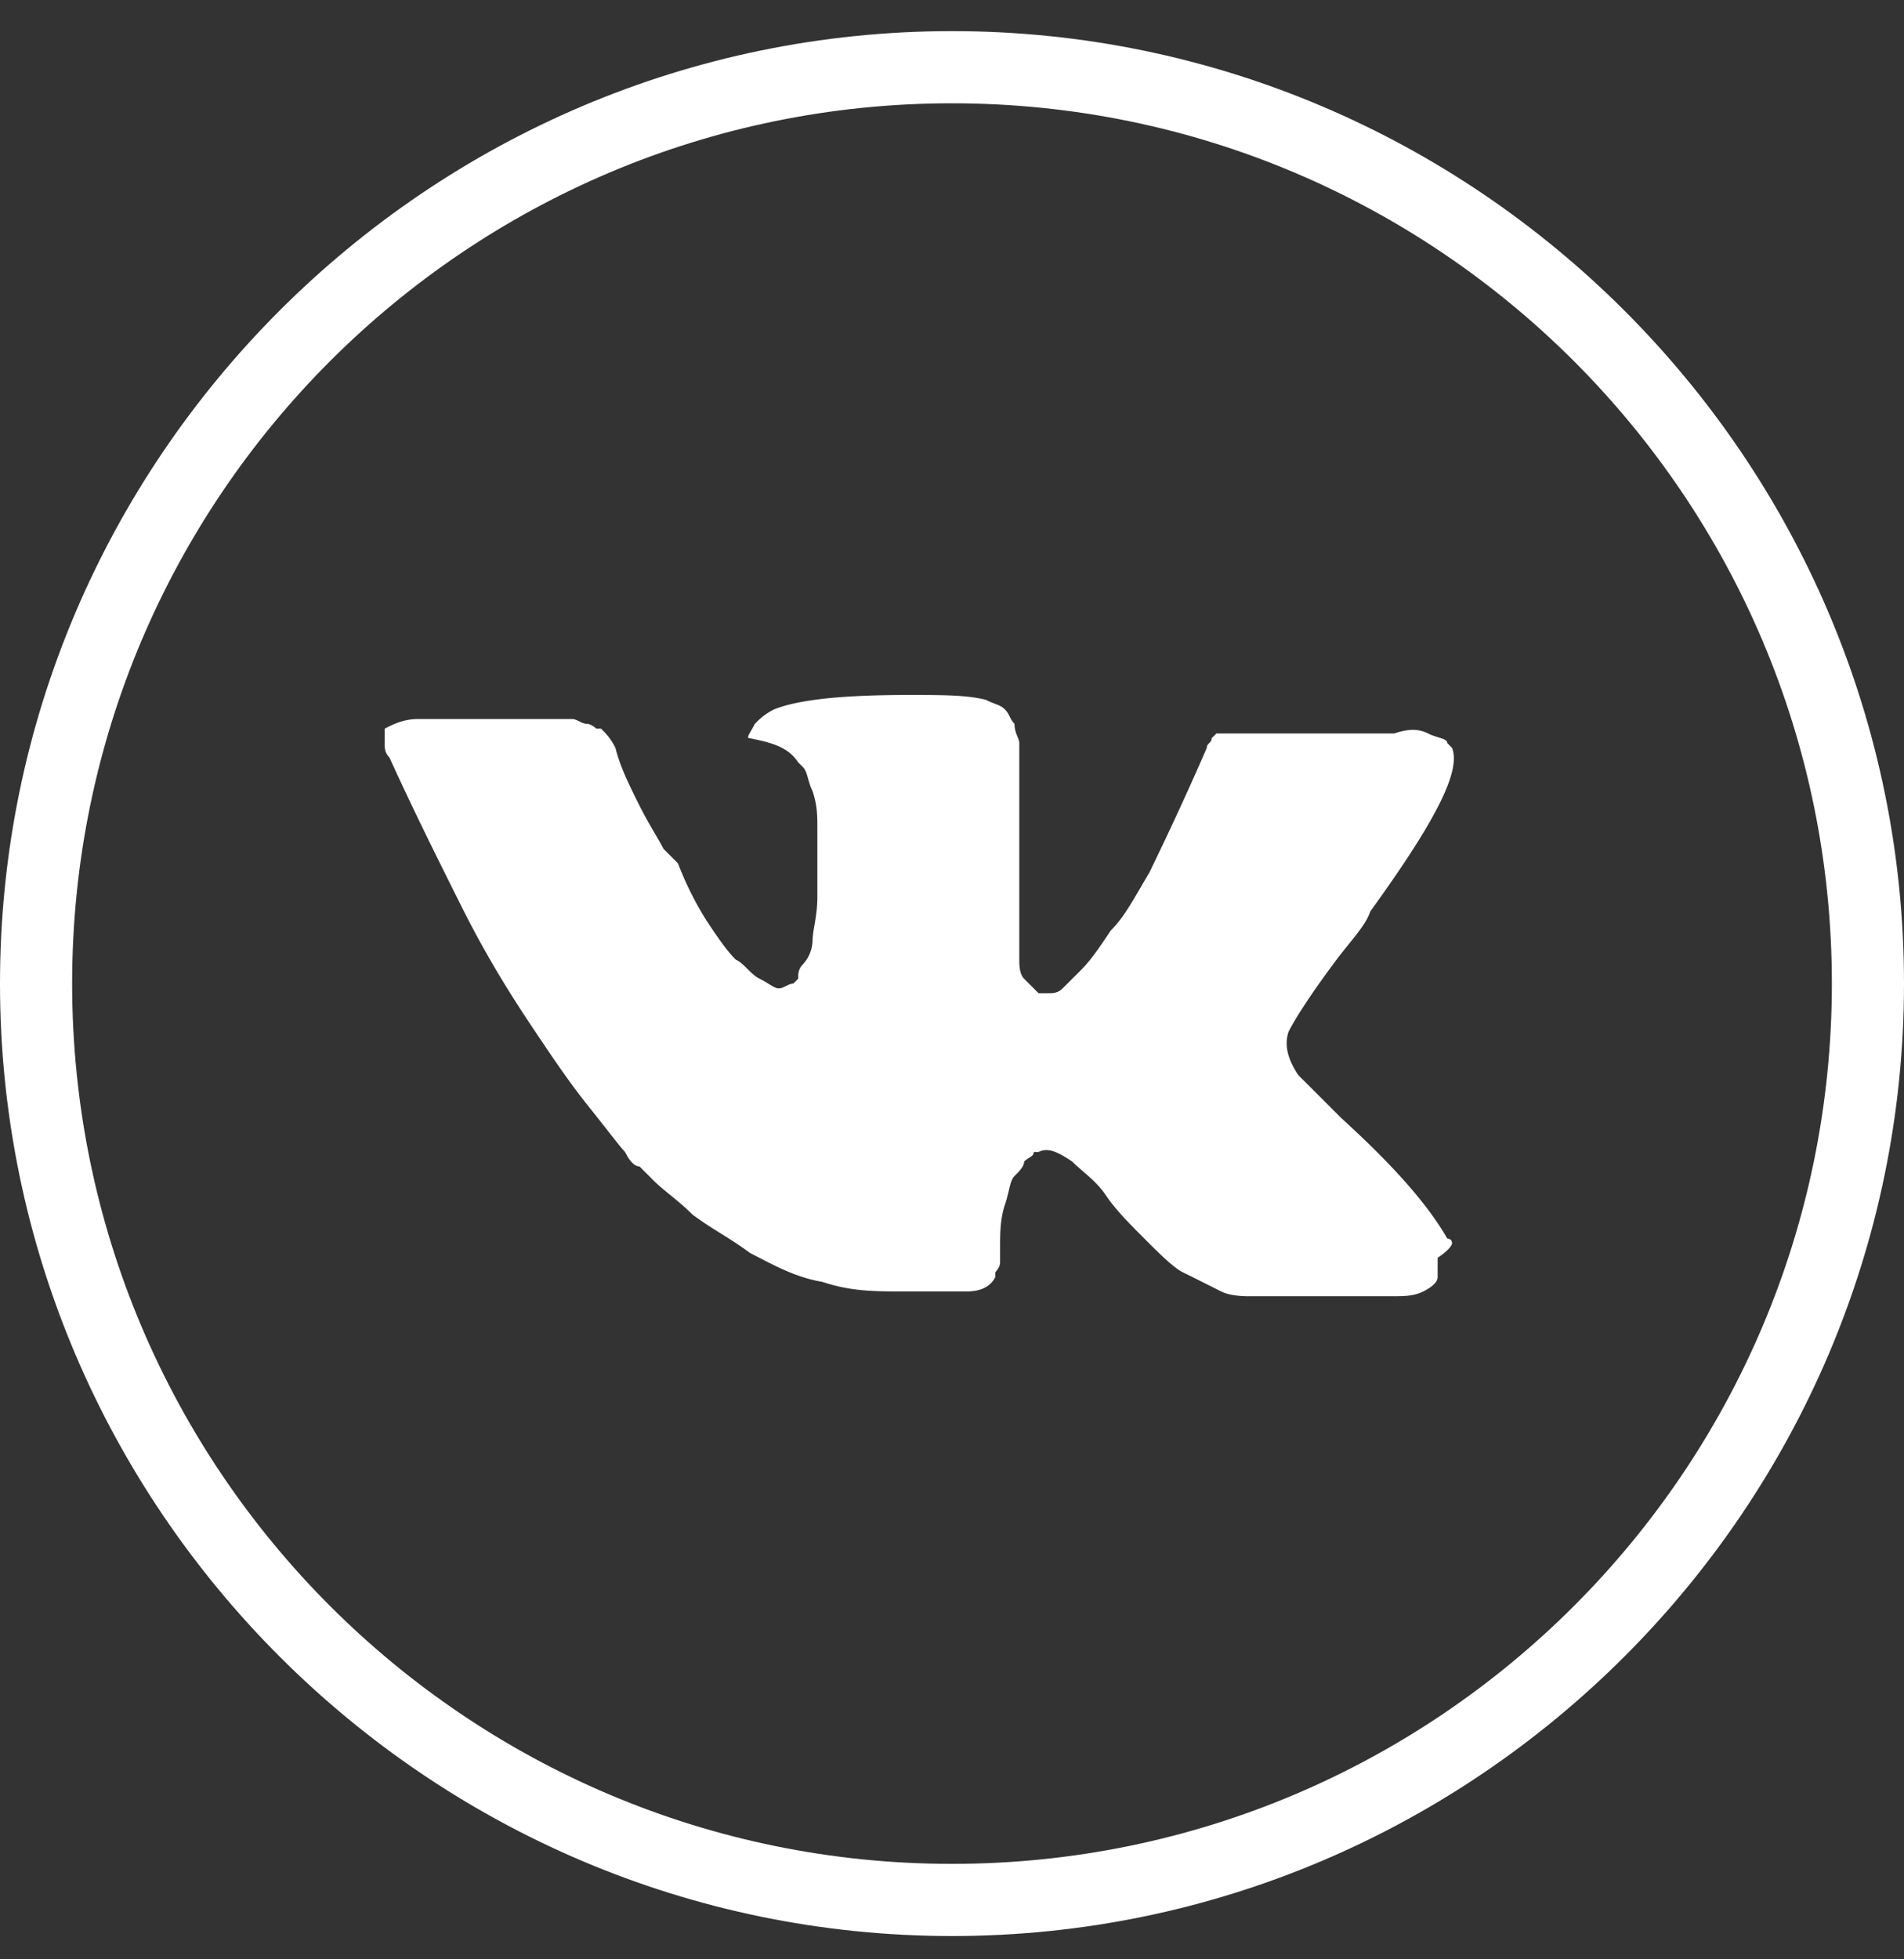
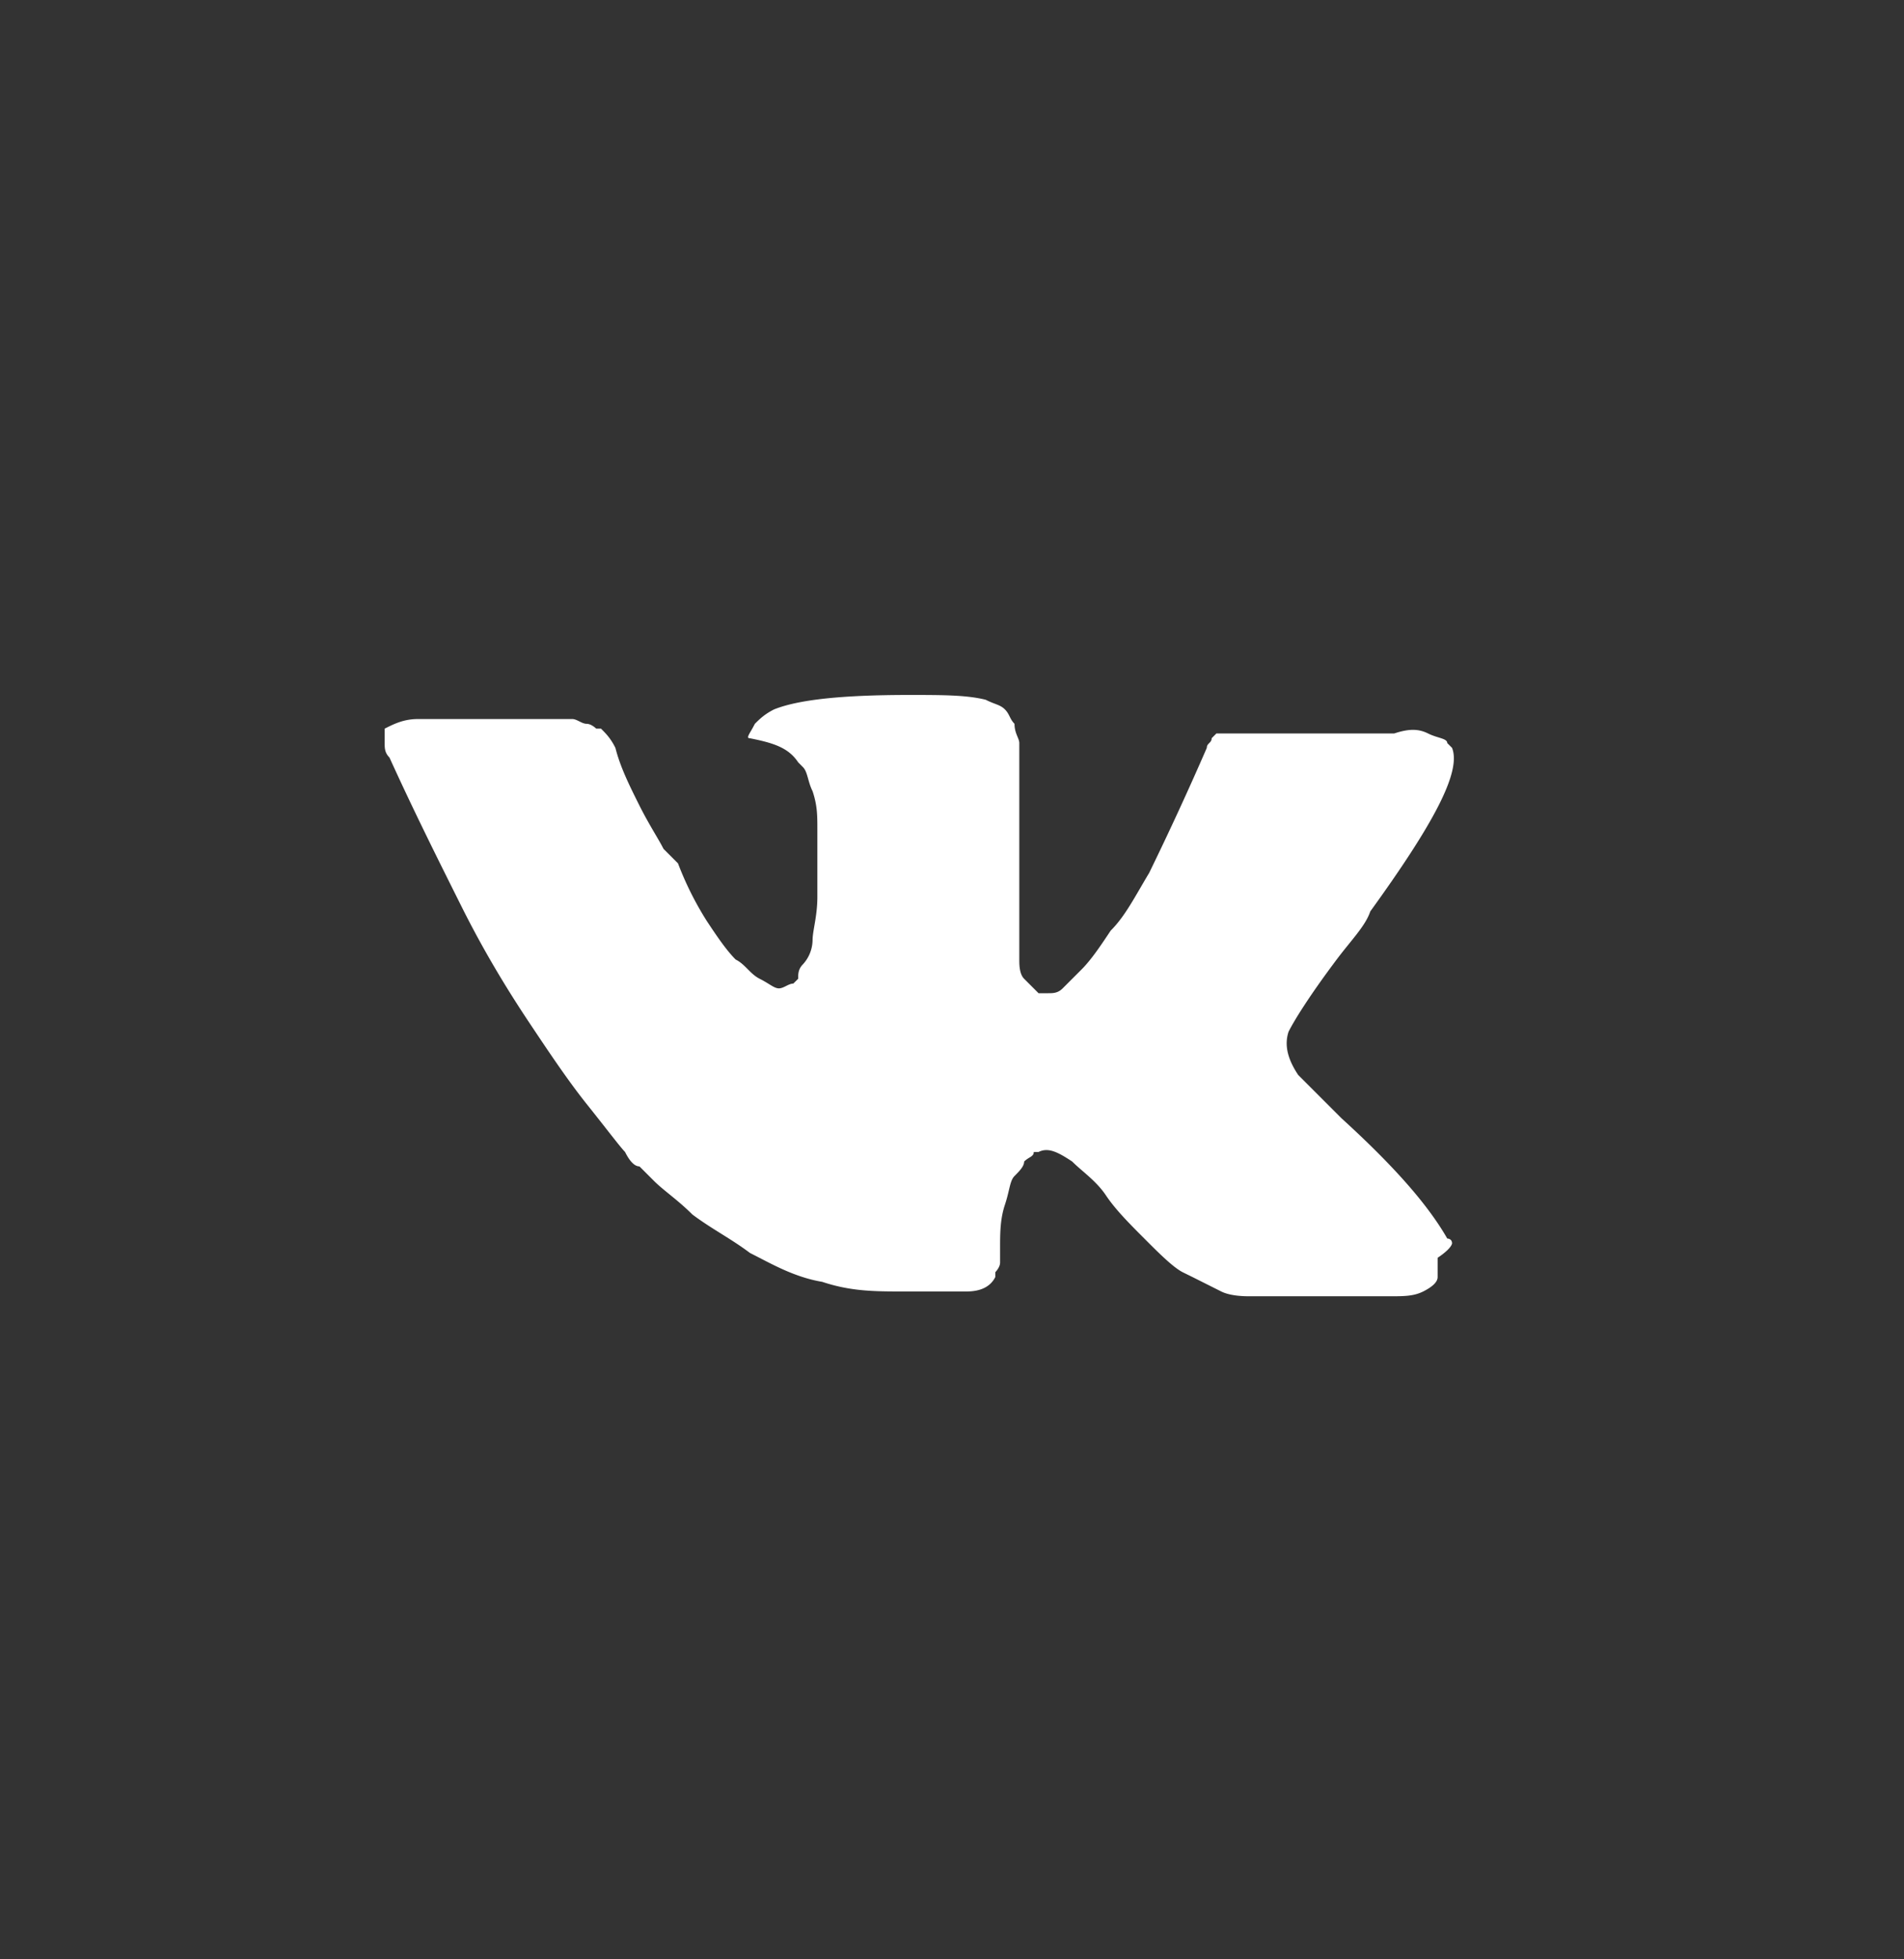
<svg xmlns="http://www.w3.org/2000/svg" width="35" height="36" fill="none">
  <rect width="100%" height="100%" fill="#333333" stroke="none" />
-   <path d="M17.5 35.572c-9.634 0-17.5-7.866-17.5-17.5S7.866.572 17.5.572 35 8.438 35 18.072s-7.866 17.5-17.5 17.5Zm0-33.674c-8.927 0-16.174 7.247-16.174 16.174S8.573 34.246 17.5 34.246s16.174-7.248 16.174-16.174c0-8.927-7.247-16.174-16.174-16.174Z" fill="#fff" />
  <path d="M26.692 22.845c0-.089-.088-.089-.088-.089-.354-.618-.973-1.325-1.945-2.21l-.795-.795c-.177-.265-.265-.53-.177-.795.088-.177.353-.619.884-1.326.265-.353.53-.618.618-.884 1.15-1.59 1.68-2.563 1.503-3.005l-.088-.088c0-.088-.177-.088-.354-.177-.177-.088-.354-.088-.619 0h-3.27l-.088.088c0 .089-.089.089-.089.177a57.24 57.24 0 0 1-1.06 2.298c-.265.442-.442.796-.707 1.06-.177.266-.354.531-.53.708l-.354.354c-.088.088-.177.088-.265.088h-.177l-.265-.265c-.089-.089-.089-.266-.089-.354v-3.977c0-.088-.088-.177-.088-.354-.088-.088-.088-.176-.177-.265-.088-.088-.177-.088-.353-.177-.354-.088-.796-.088-1.414-.088-1.238 0-2.033.088-2.475.265-.177.089-.265.177-.354.265-.088.177-.176.266-.088.266.442.088.707.176.884.441l.088.089c.088.088.088.265.177.442.088.265.088.442.088.707v1.237c0 .354-.088.619-.088.796a.675.675 0 0 1-.177.441c-.088.089-.088.177-.088.266l-.089.088c-.088 0-.176.088-.265.088-.088 0-.177-.088-.353-.176-.177-.089-.265-.266-.442-.354-.177-.177-.354-.442-.53-.707a5.894 5.894 0 0 1-.53-1.06l-.266-.266c-.088-.176-.265-.442-.442-.795-.177-.354-.354-.707-.442-1.06-.088-.178-.177-.266-.265-.354h-.088s-.089-.089-.177-.089-.177-.088-.265-.088H7.689c-.265 0-.442.088-.618.177v.265c0 .088 0 .177.088.265.442.972.884 1.856 1.326 2.74.442.884.884 1.59 1.237 2.121.354.53.707 1.06 1.06 1.503.354.442.62.795.708.884.088.176.177.265.265.265l.265.265c.177.177.442.353.707.618.354.266.707.442 1.06.708.354.176.796.442 1.327.53.53.177.972.177 1.502.177h1.15c.264 0 .441-.089.53-.265v-.089s.088-.088.088-.177v-.265c0-.265 0-.53.088-.795.089-.265.089-.442.177-.53.088-.089.177-.177.177-.266.088-.088.177-.088.177-.176h.088c.177-.089.354 0 .619.176.176.177.441.354.618.619s.442.53.707.795c.265.266.53.53.707.62l.177.087.53.266c.177.088.442.088.53.088h2.564c.265 0 .442 0 .619-.088.176-.089.265-.177.265-.265v-.354c.265-.177.265-.265.265-.265Z" fill="#fff" />
</svg>